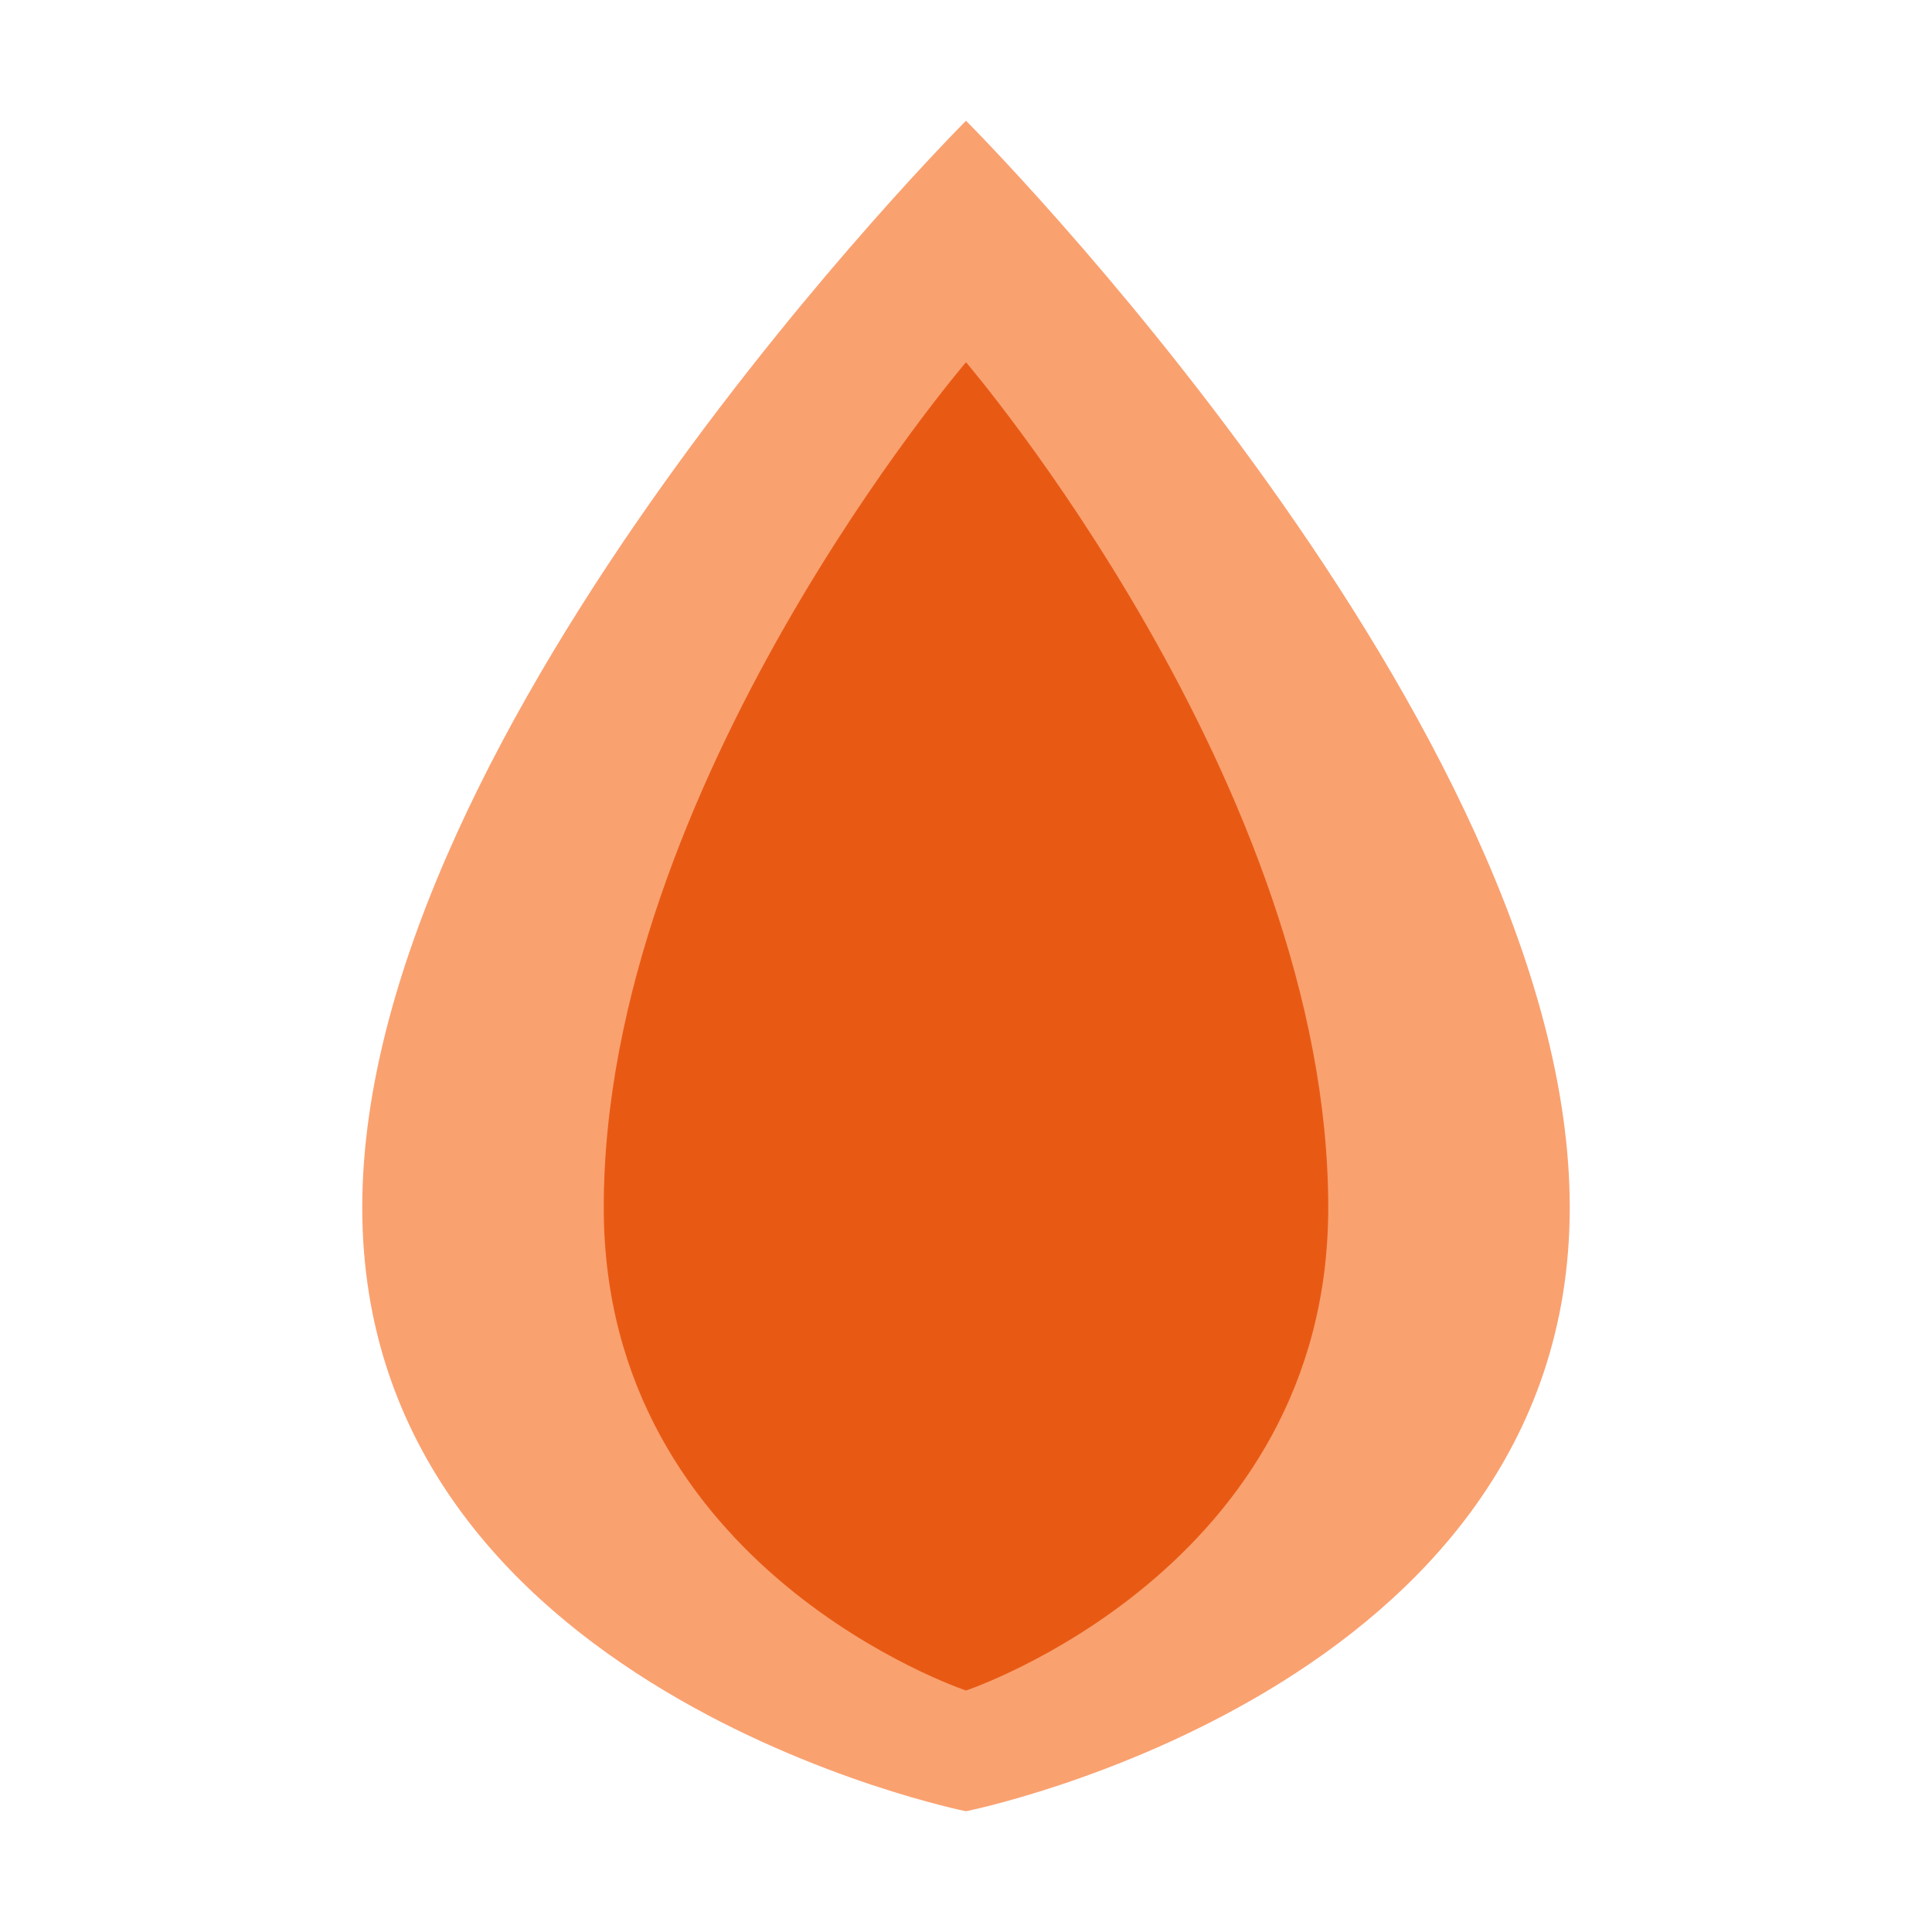
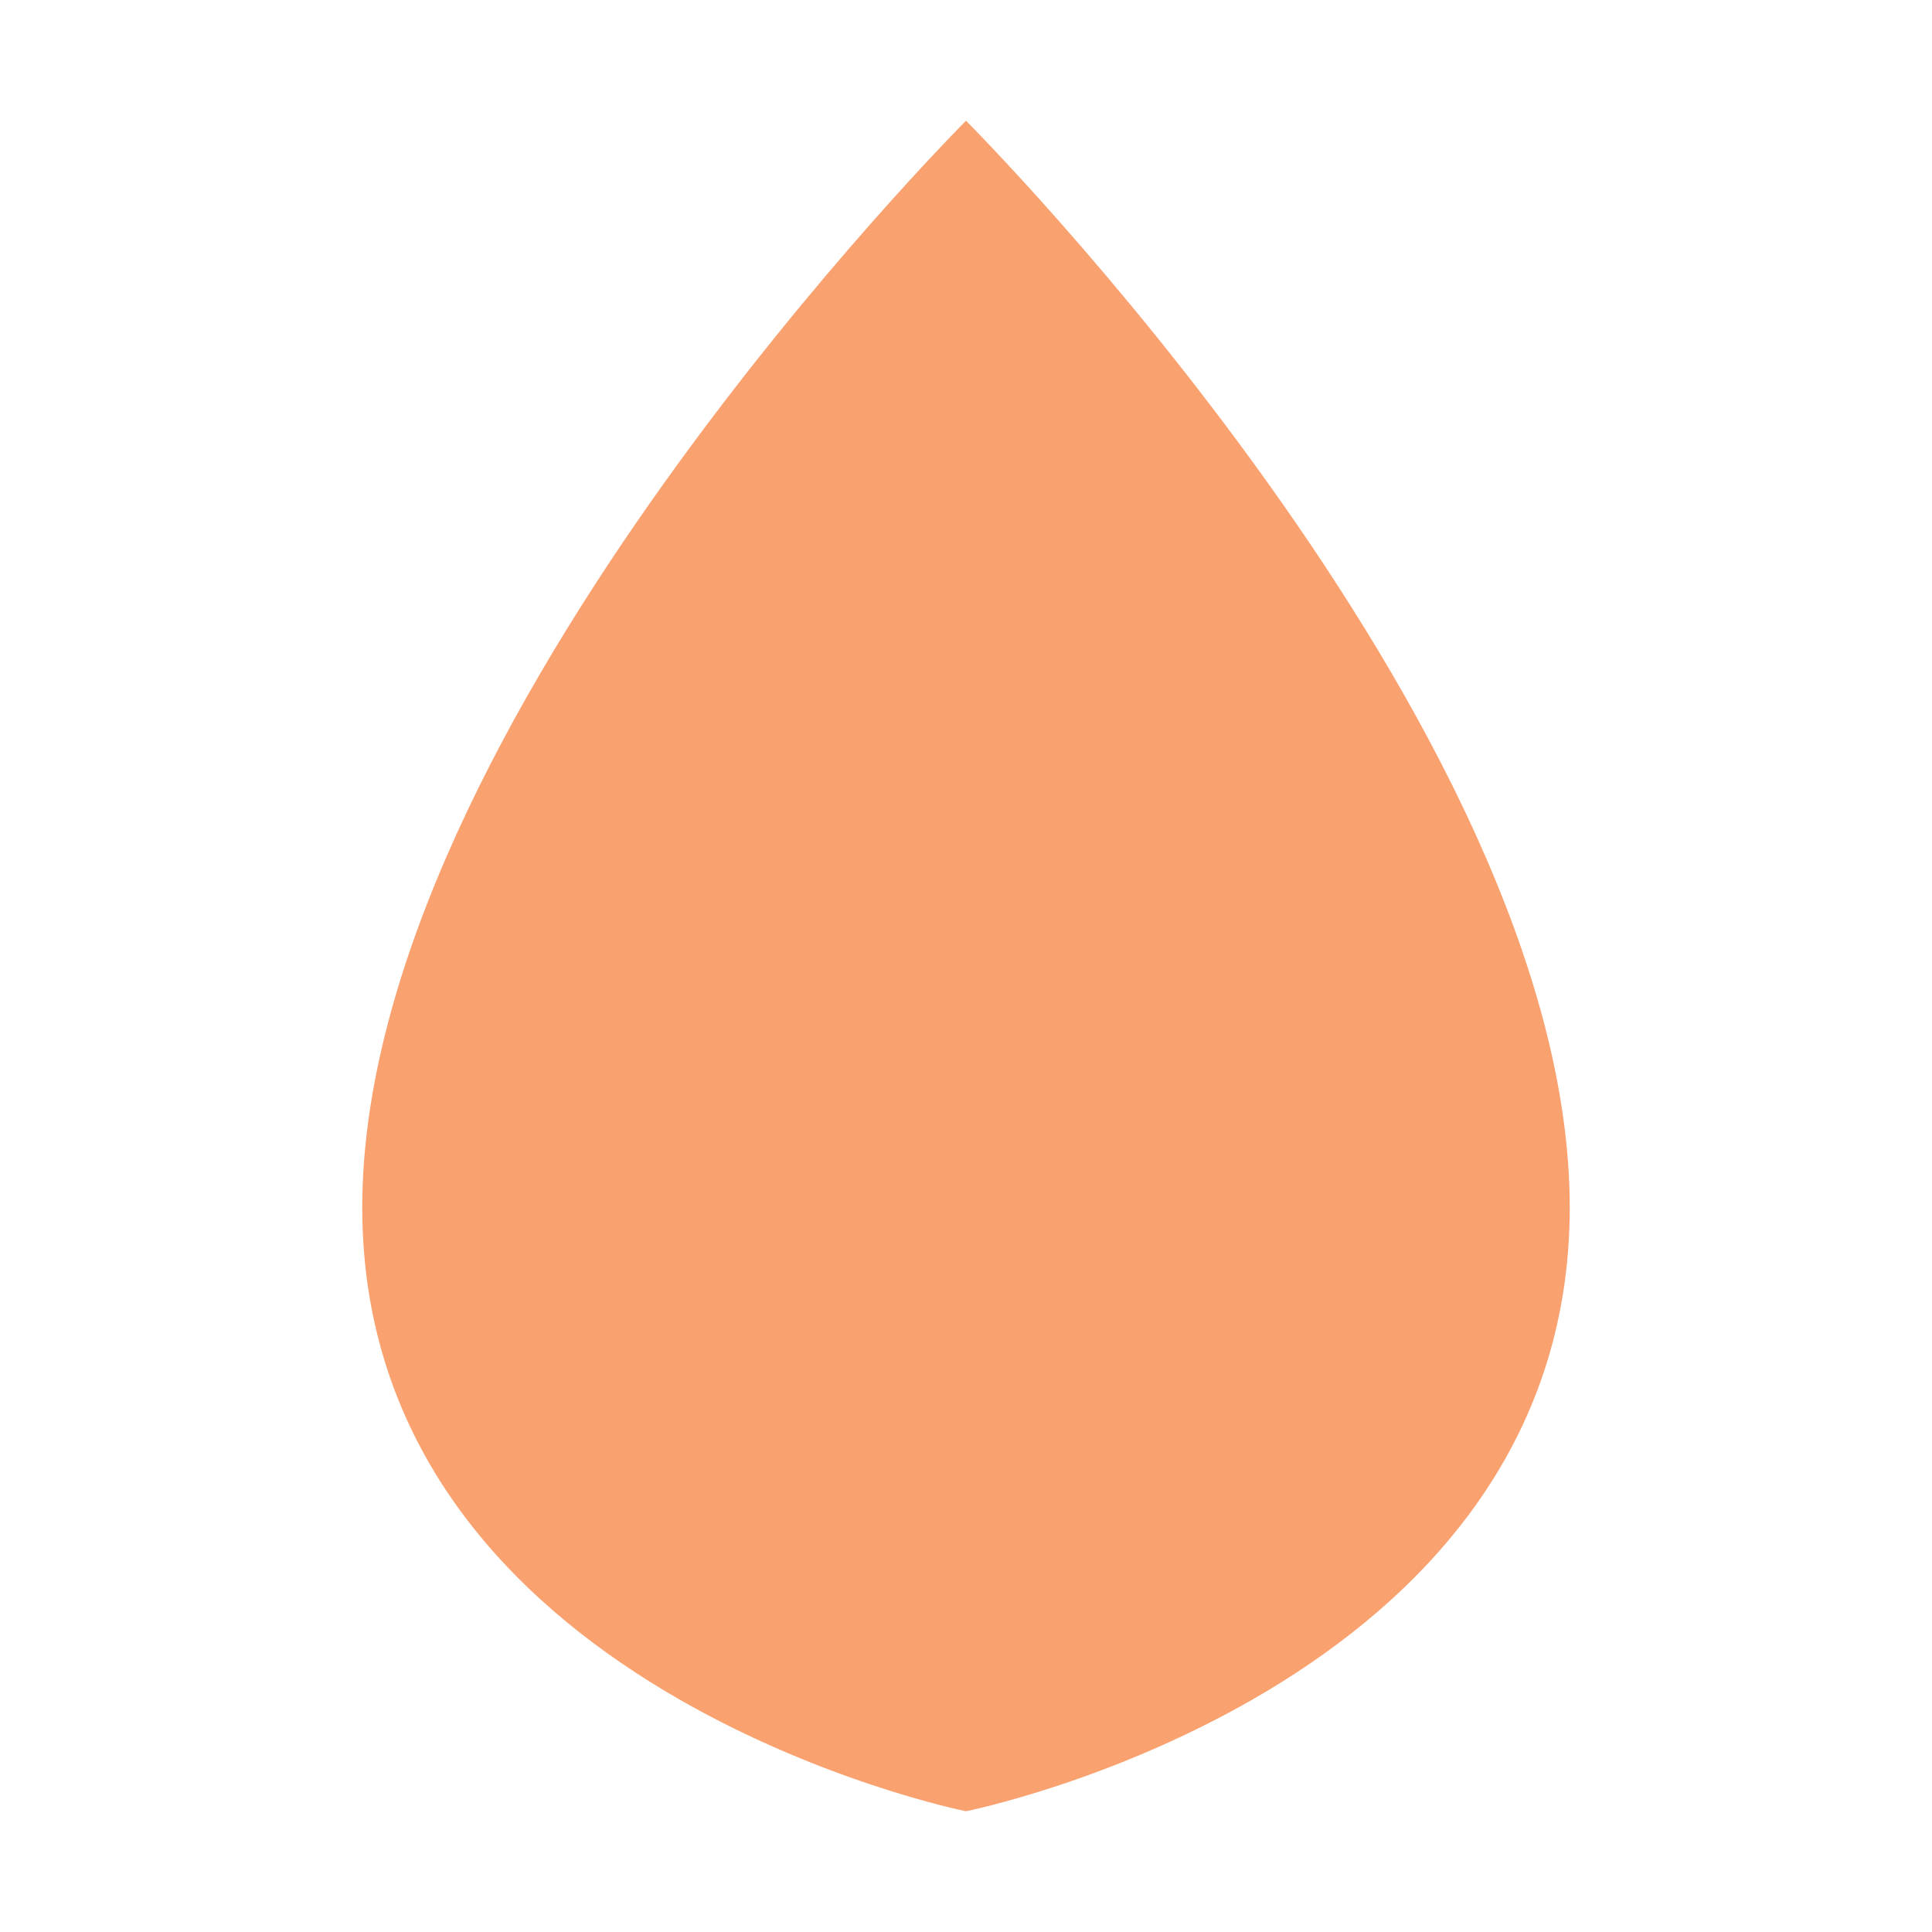
<svg xmlns="http://www.w3.org/2000/svg" width="32" height="32" viewBox="0 0 32 32">
  <path d="M16 2C16 2 6 12 6 20C6 28 16 30 16 30C16 30 26 28 26 20C26 12 16 2 16 2Z" fill="#faa170" />
-   <path d="M16 6C16 6 10 13 10 20C10 26 16 28 16 28C16 28 22 26 22 20C22 13 16 6 16 6Z" fill="#e85a14" />
</svg>